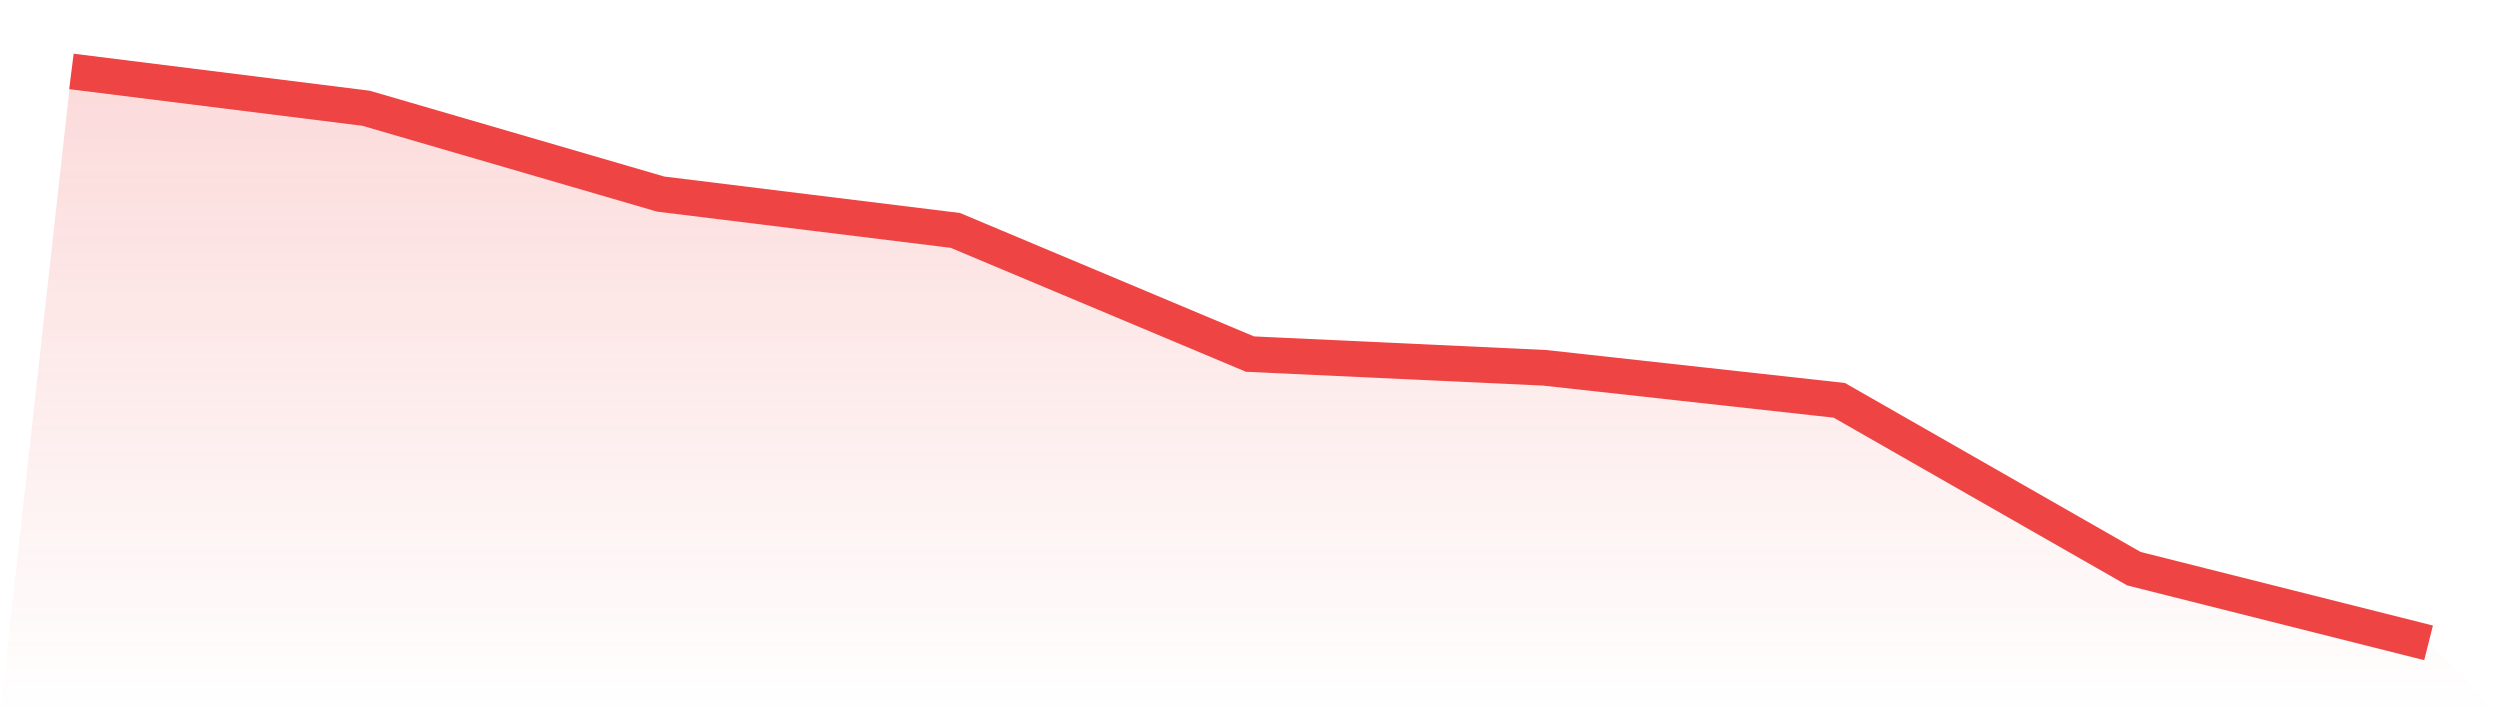
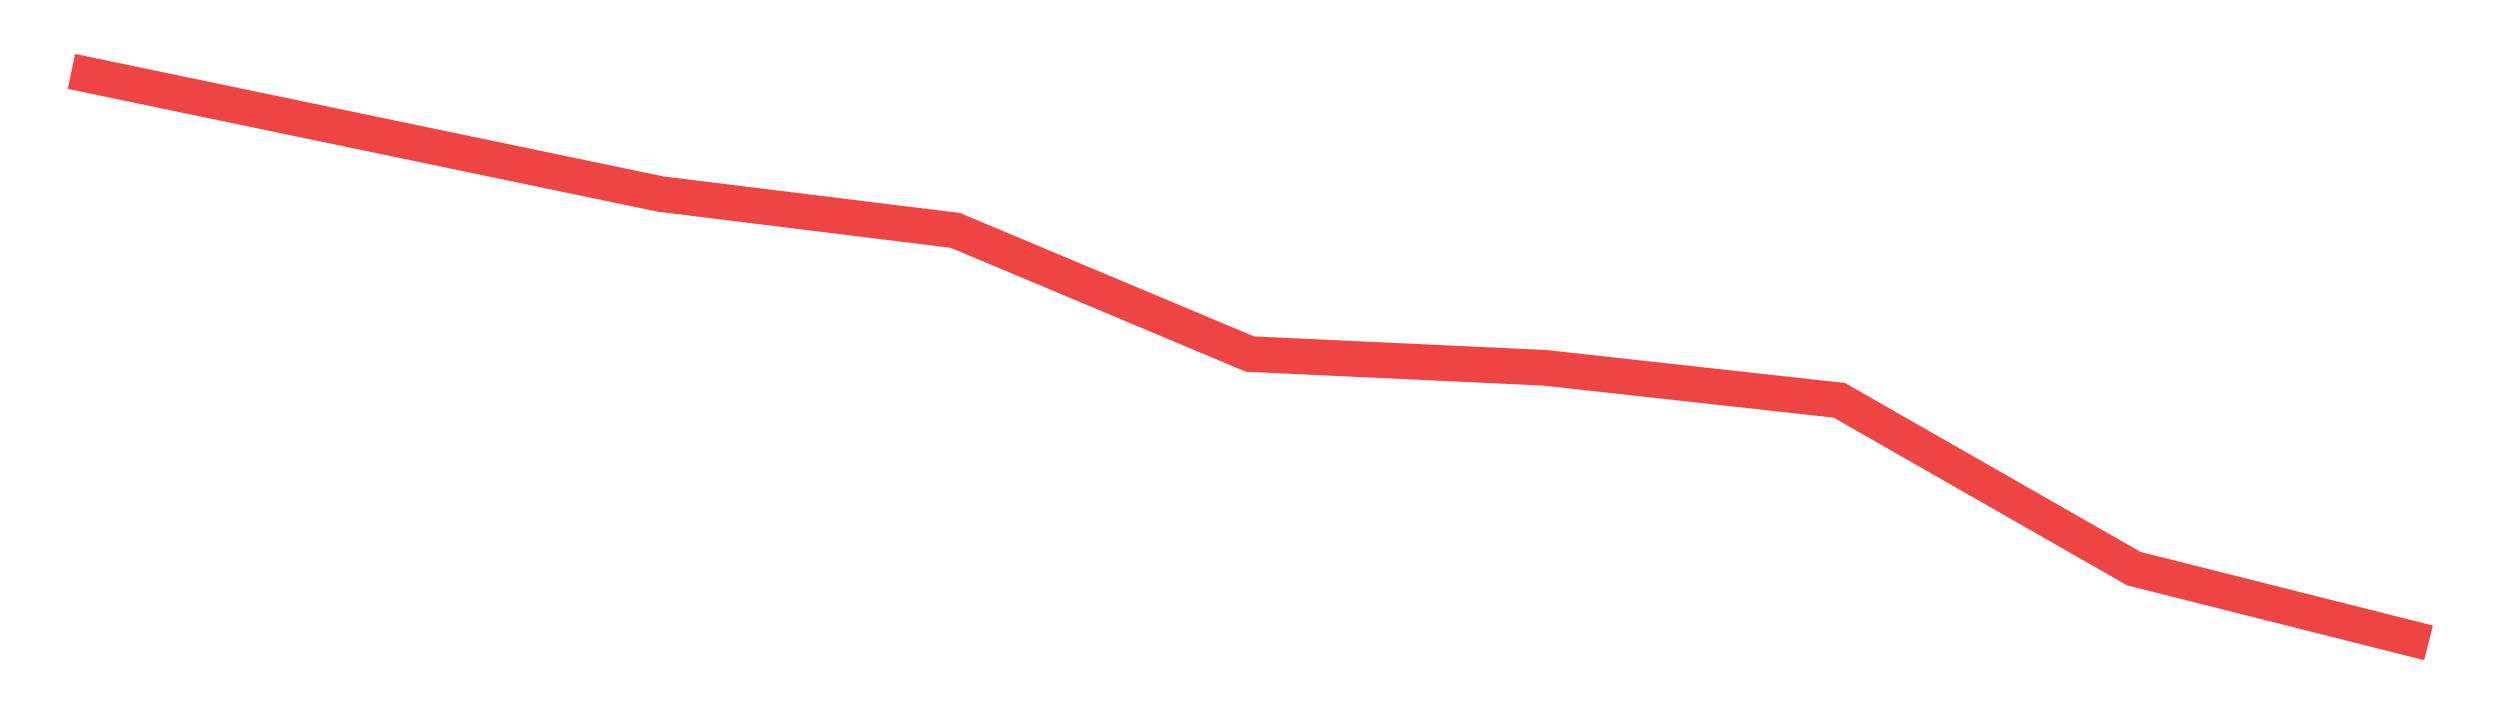
<svg xmlns="http://www.w3.org/2000/svg" viewBox="0 0 140 40">
  <defs>
    <linearGradient id="gradient" x1="0" x2="0" y1="0" y2="1">
      <stop offset="0%" stop-color="#ef4444" stop-opacity="0.2" />
      <stop offset="100%" stop-color="#ef4444" stop-opacity="0" />
    </linearGradient>
  </defs>
-   <path d="M4,4 L4,4 L20.5,6.062 L37,10.869 L53.5,12.903 L70,19.829 L86.5,20.597 L103,22.418 L119.5,31.847 L136,36 L140,40 L0,40 z" fill="url(#gradient)" />
-   <path d="M4,4 L4,4 L20.5,6.062 L37,10.869 L53.5,12.903 L70,19.829 L86.5,20.597 L103,22.418 L119.5,31.847 L136,36" fill="none" stroke="#ef4444" stroke-width="2" />
+   <path d="M4,4 L4,4 L37,10.869 L53.5,12.903 L70,19.829 L86.5,20.597 L103,22.418 L119.5,31.847 L136,36" fill="none" stroke="#ef4444" stroke-width="2" />
</svg>